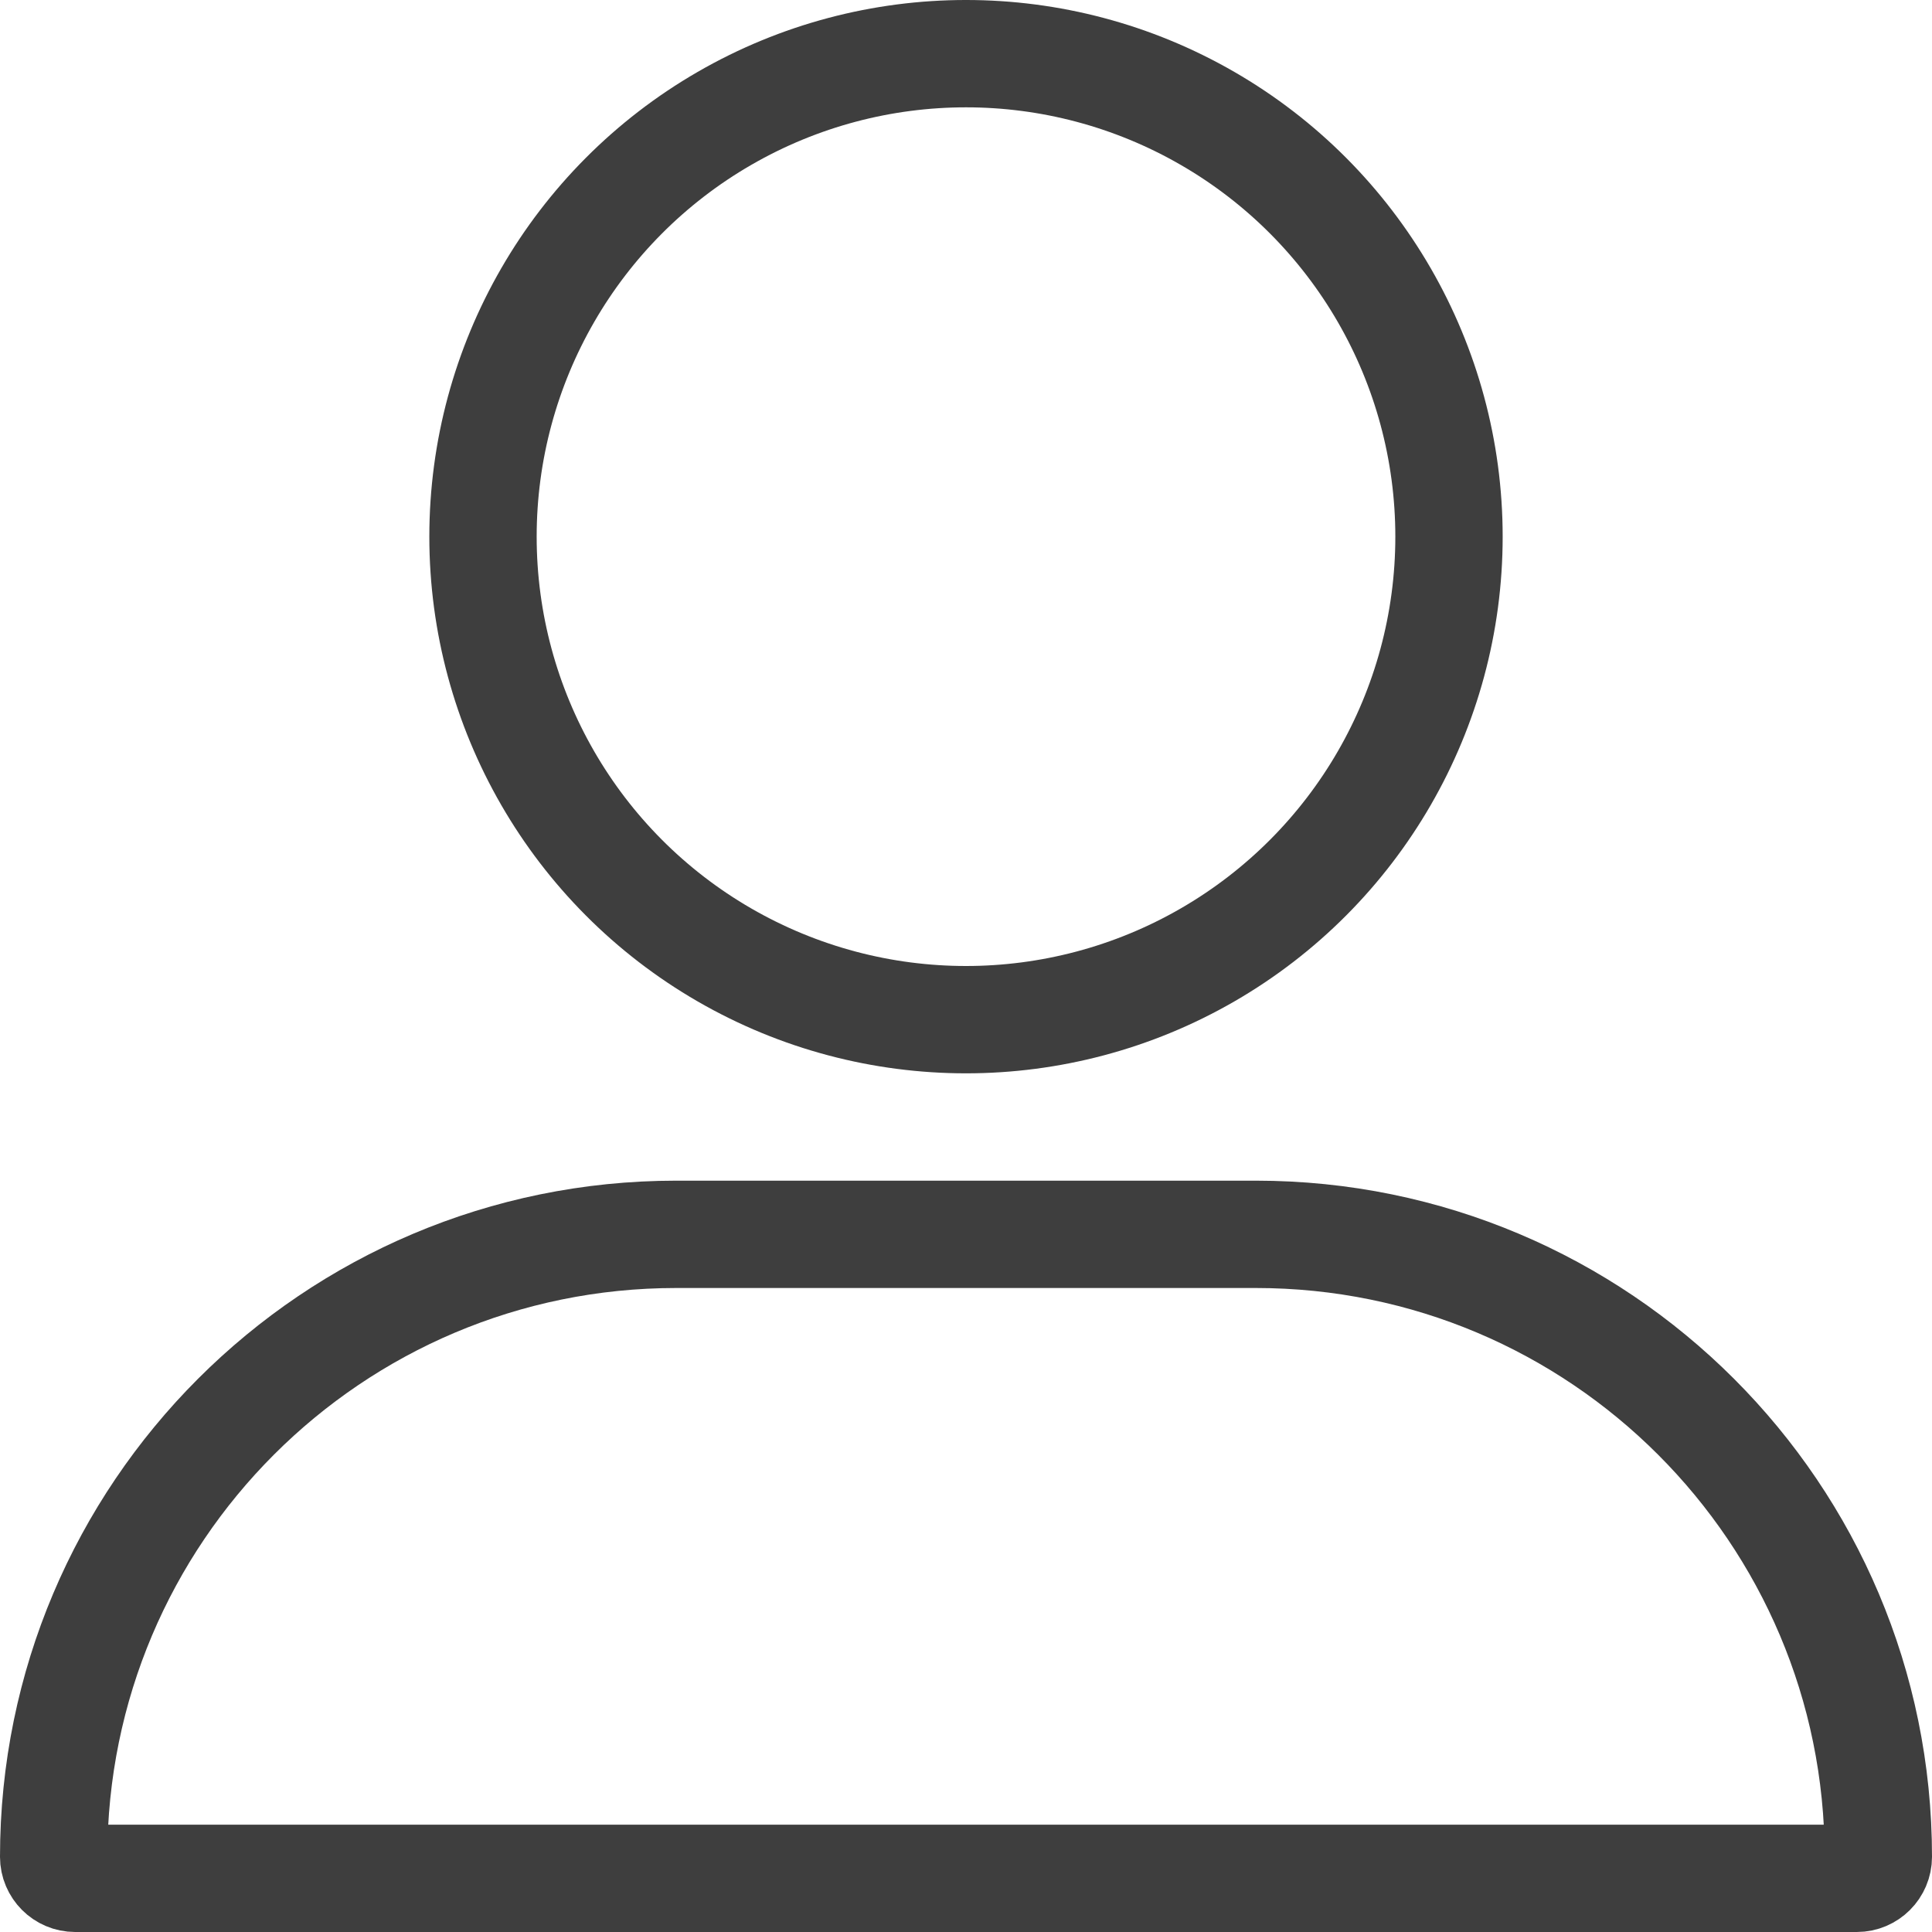
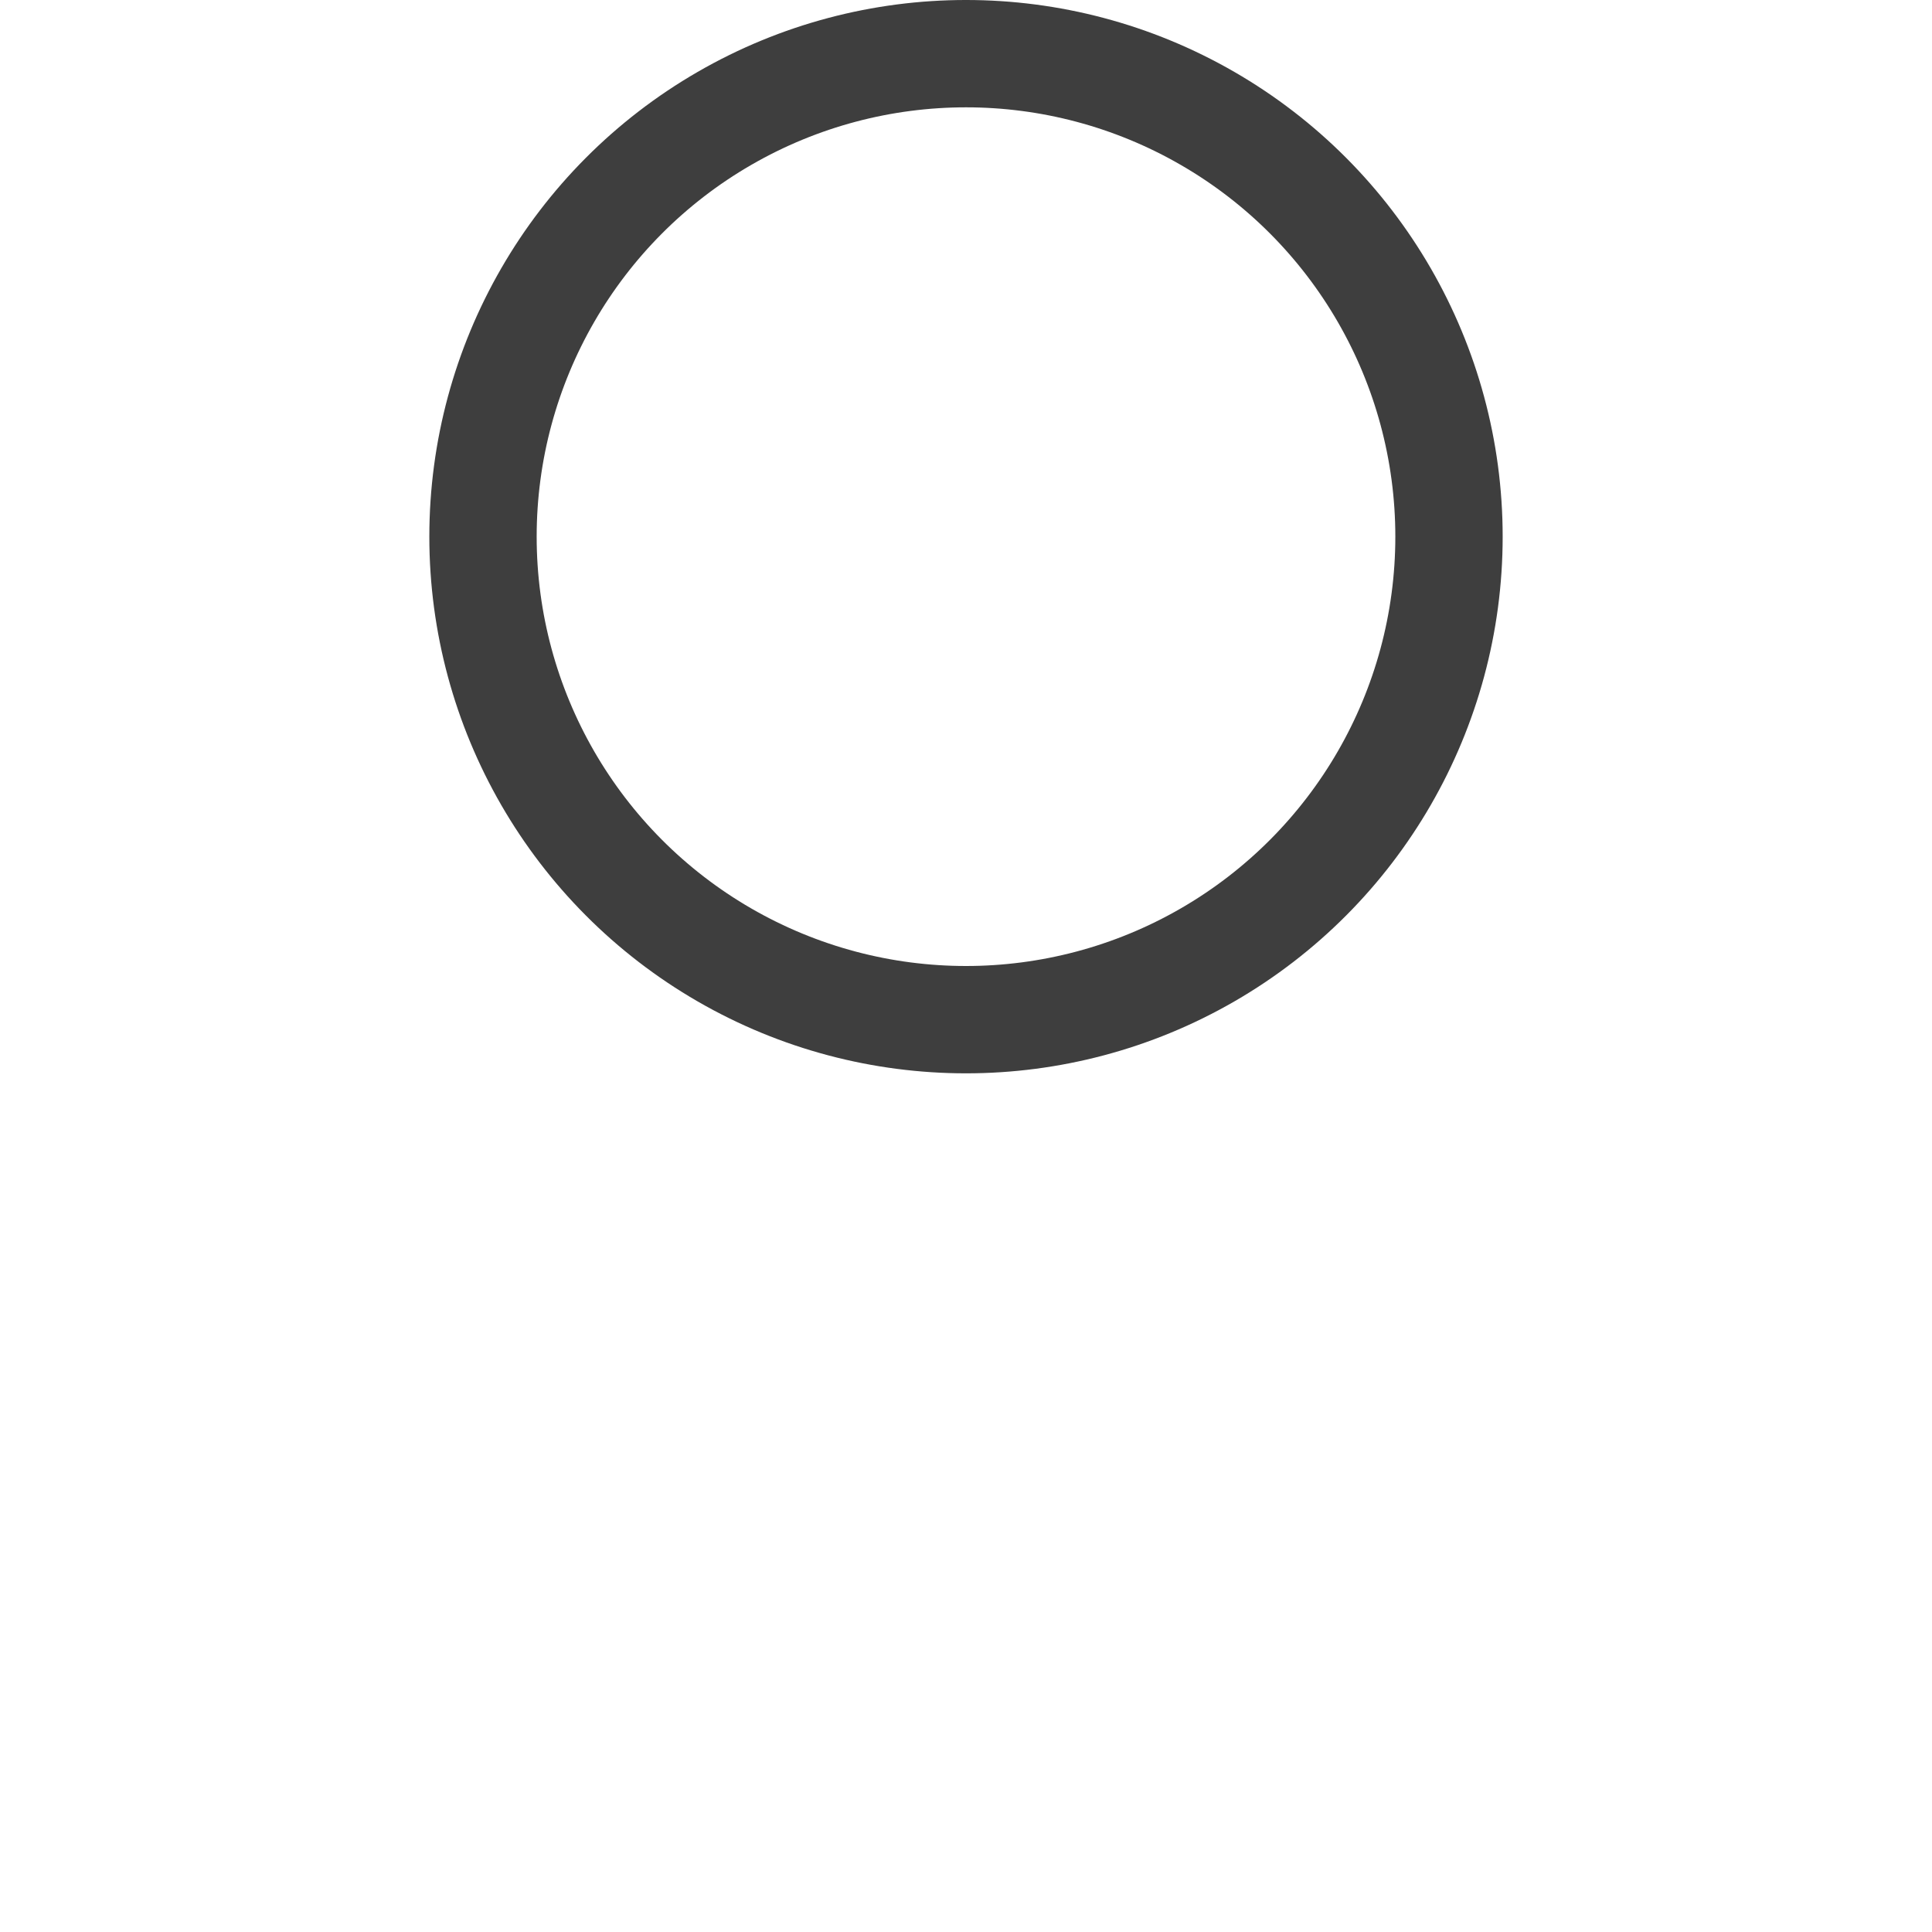
<svg xmlns="http://www.w3.org/2000/svg" width="18" height="18" viewBox="0 0 18 18" fill="none">
  <circle cx="9" cy="5" r="4.5" stroke="#3E3E3E" />
-   <path d="M0.5 17.3C0.5 14.097 3.097 11.5 6.3 11.5H11.7C14.903 11.5 17.5 14.097 17.5 17.3C17.5 17.41 17.41 17.5 17.3 17.5H0.7C0.59 17.5 0.5 17.41 0.5 17.3Z" stroke="#3E3E3E" />
</svg>